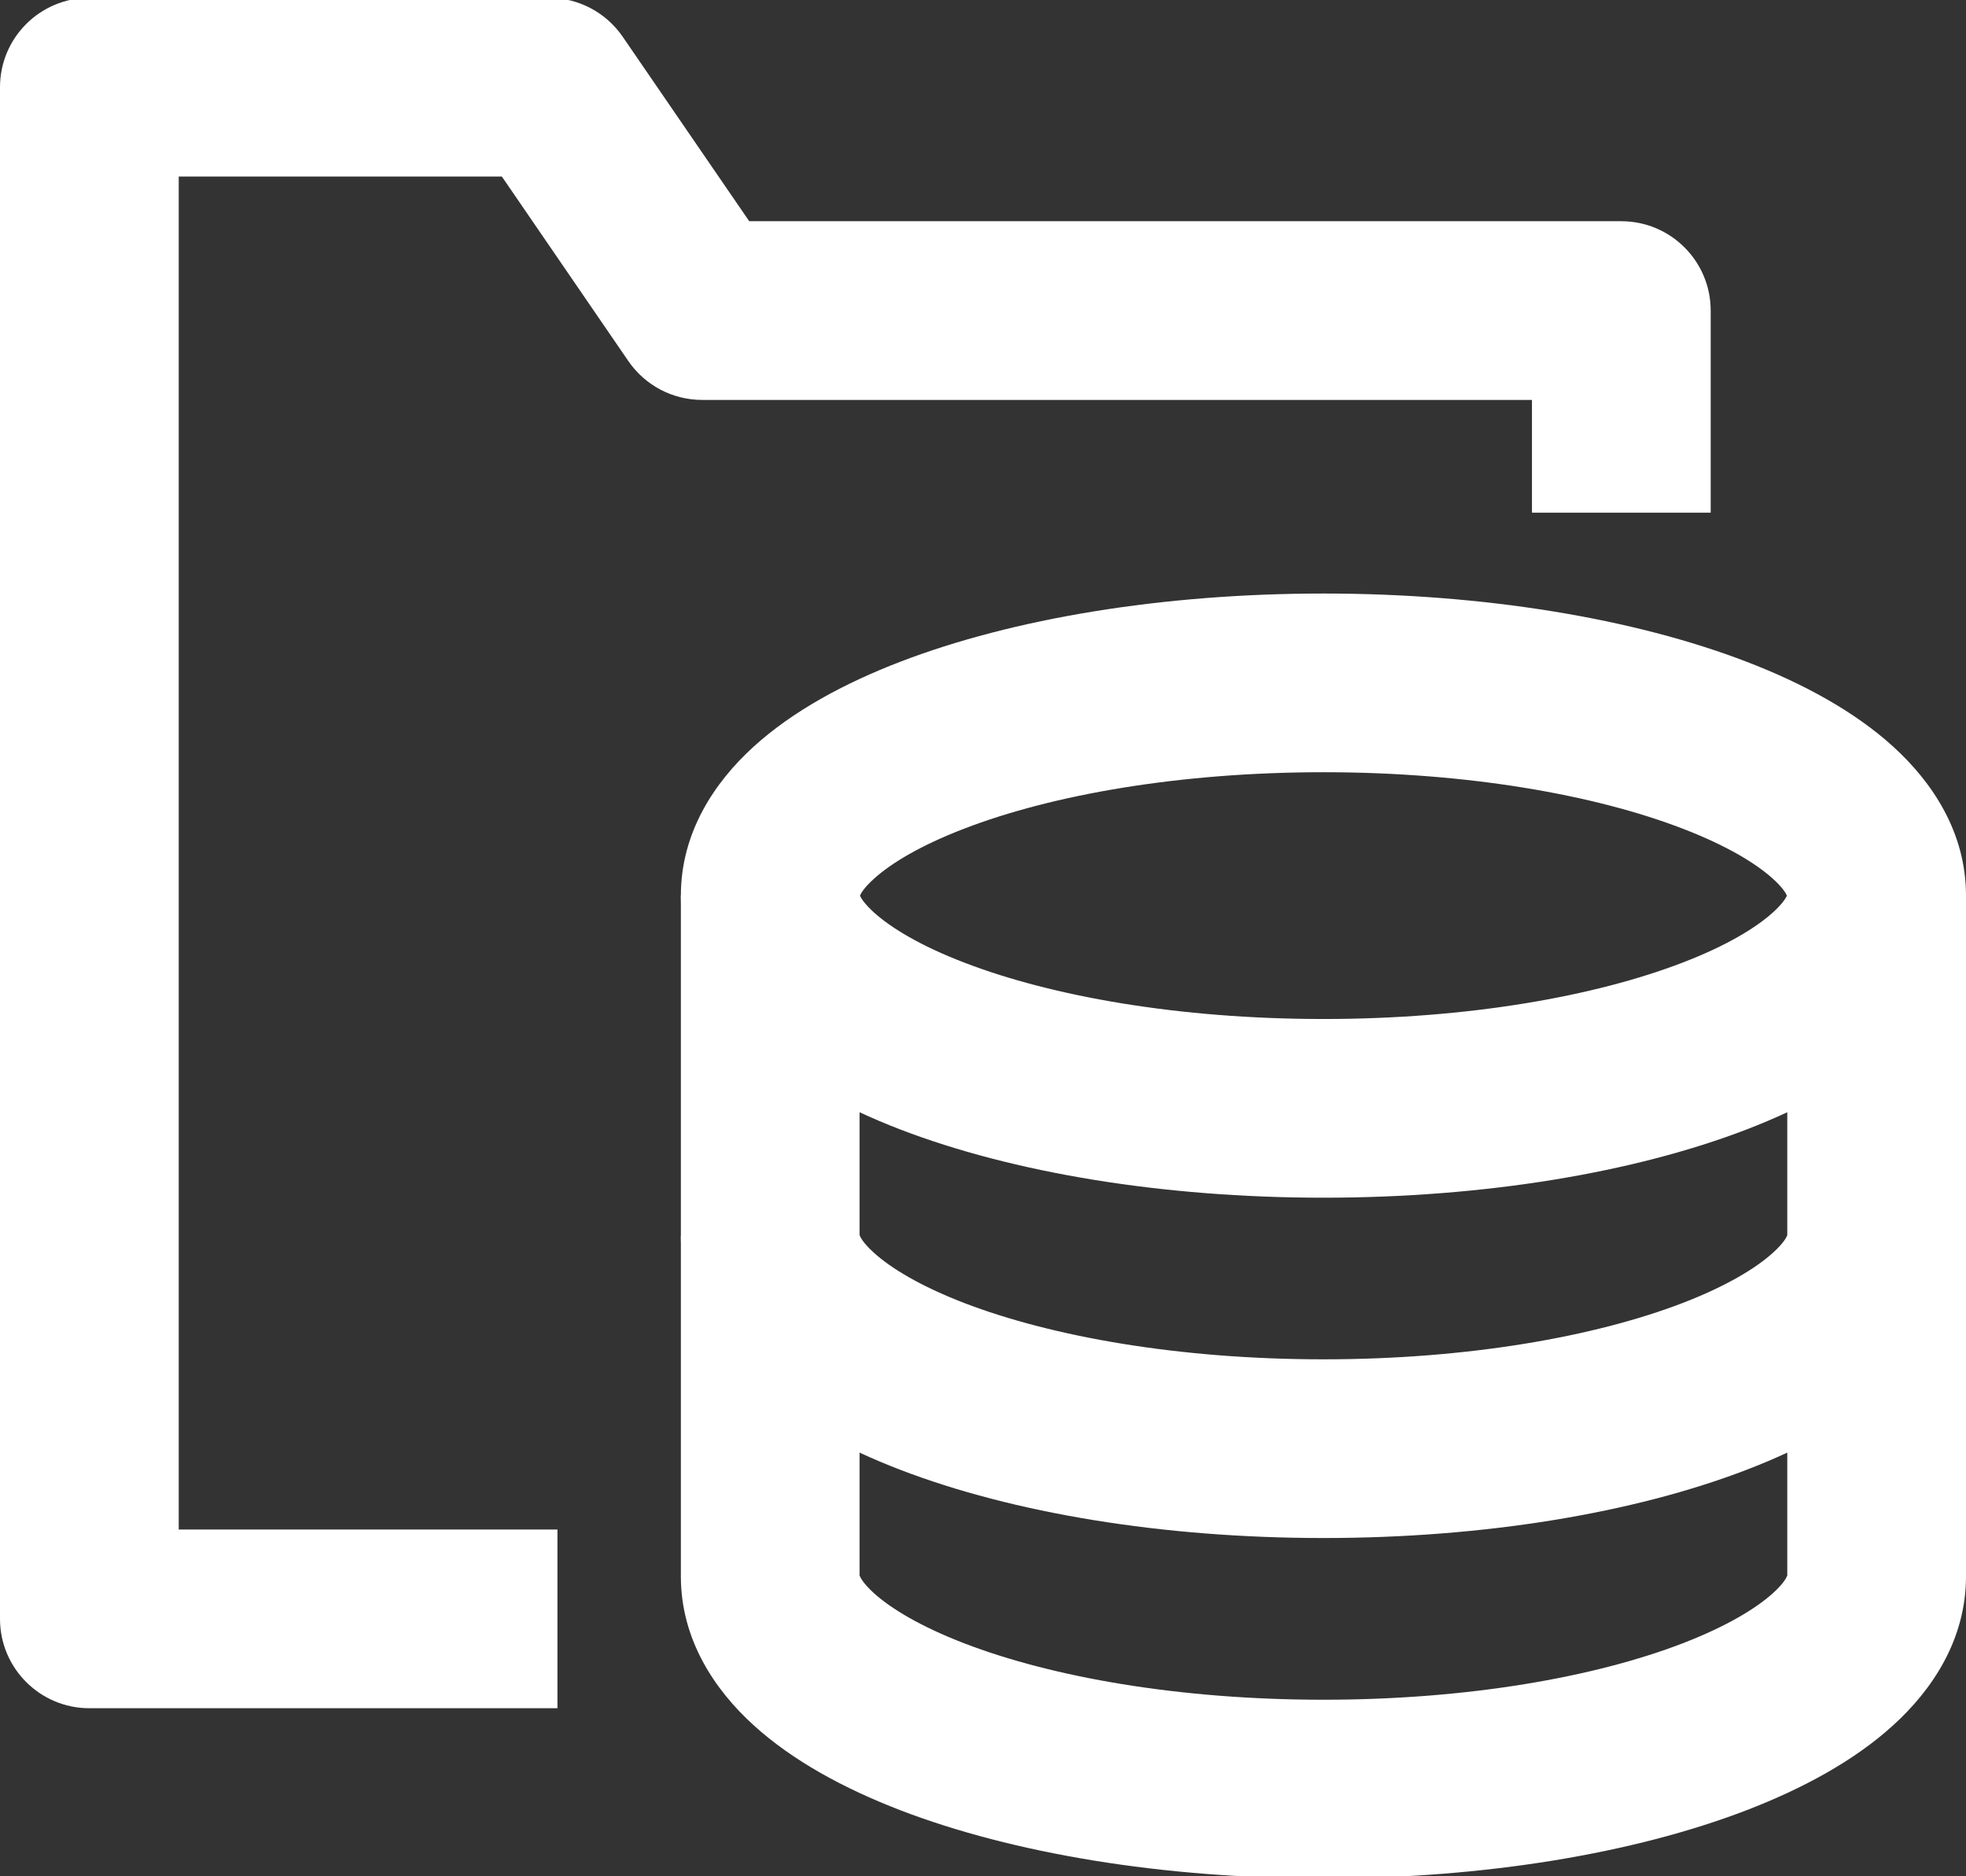
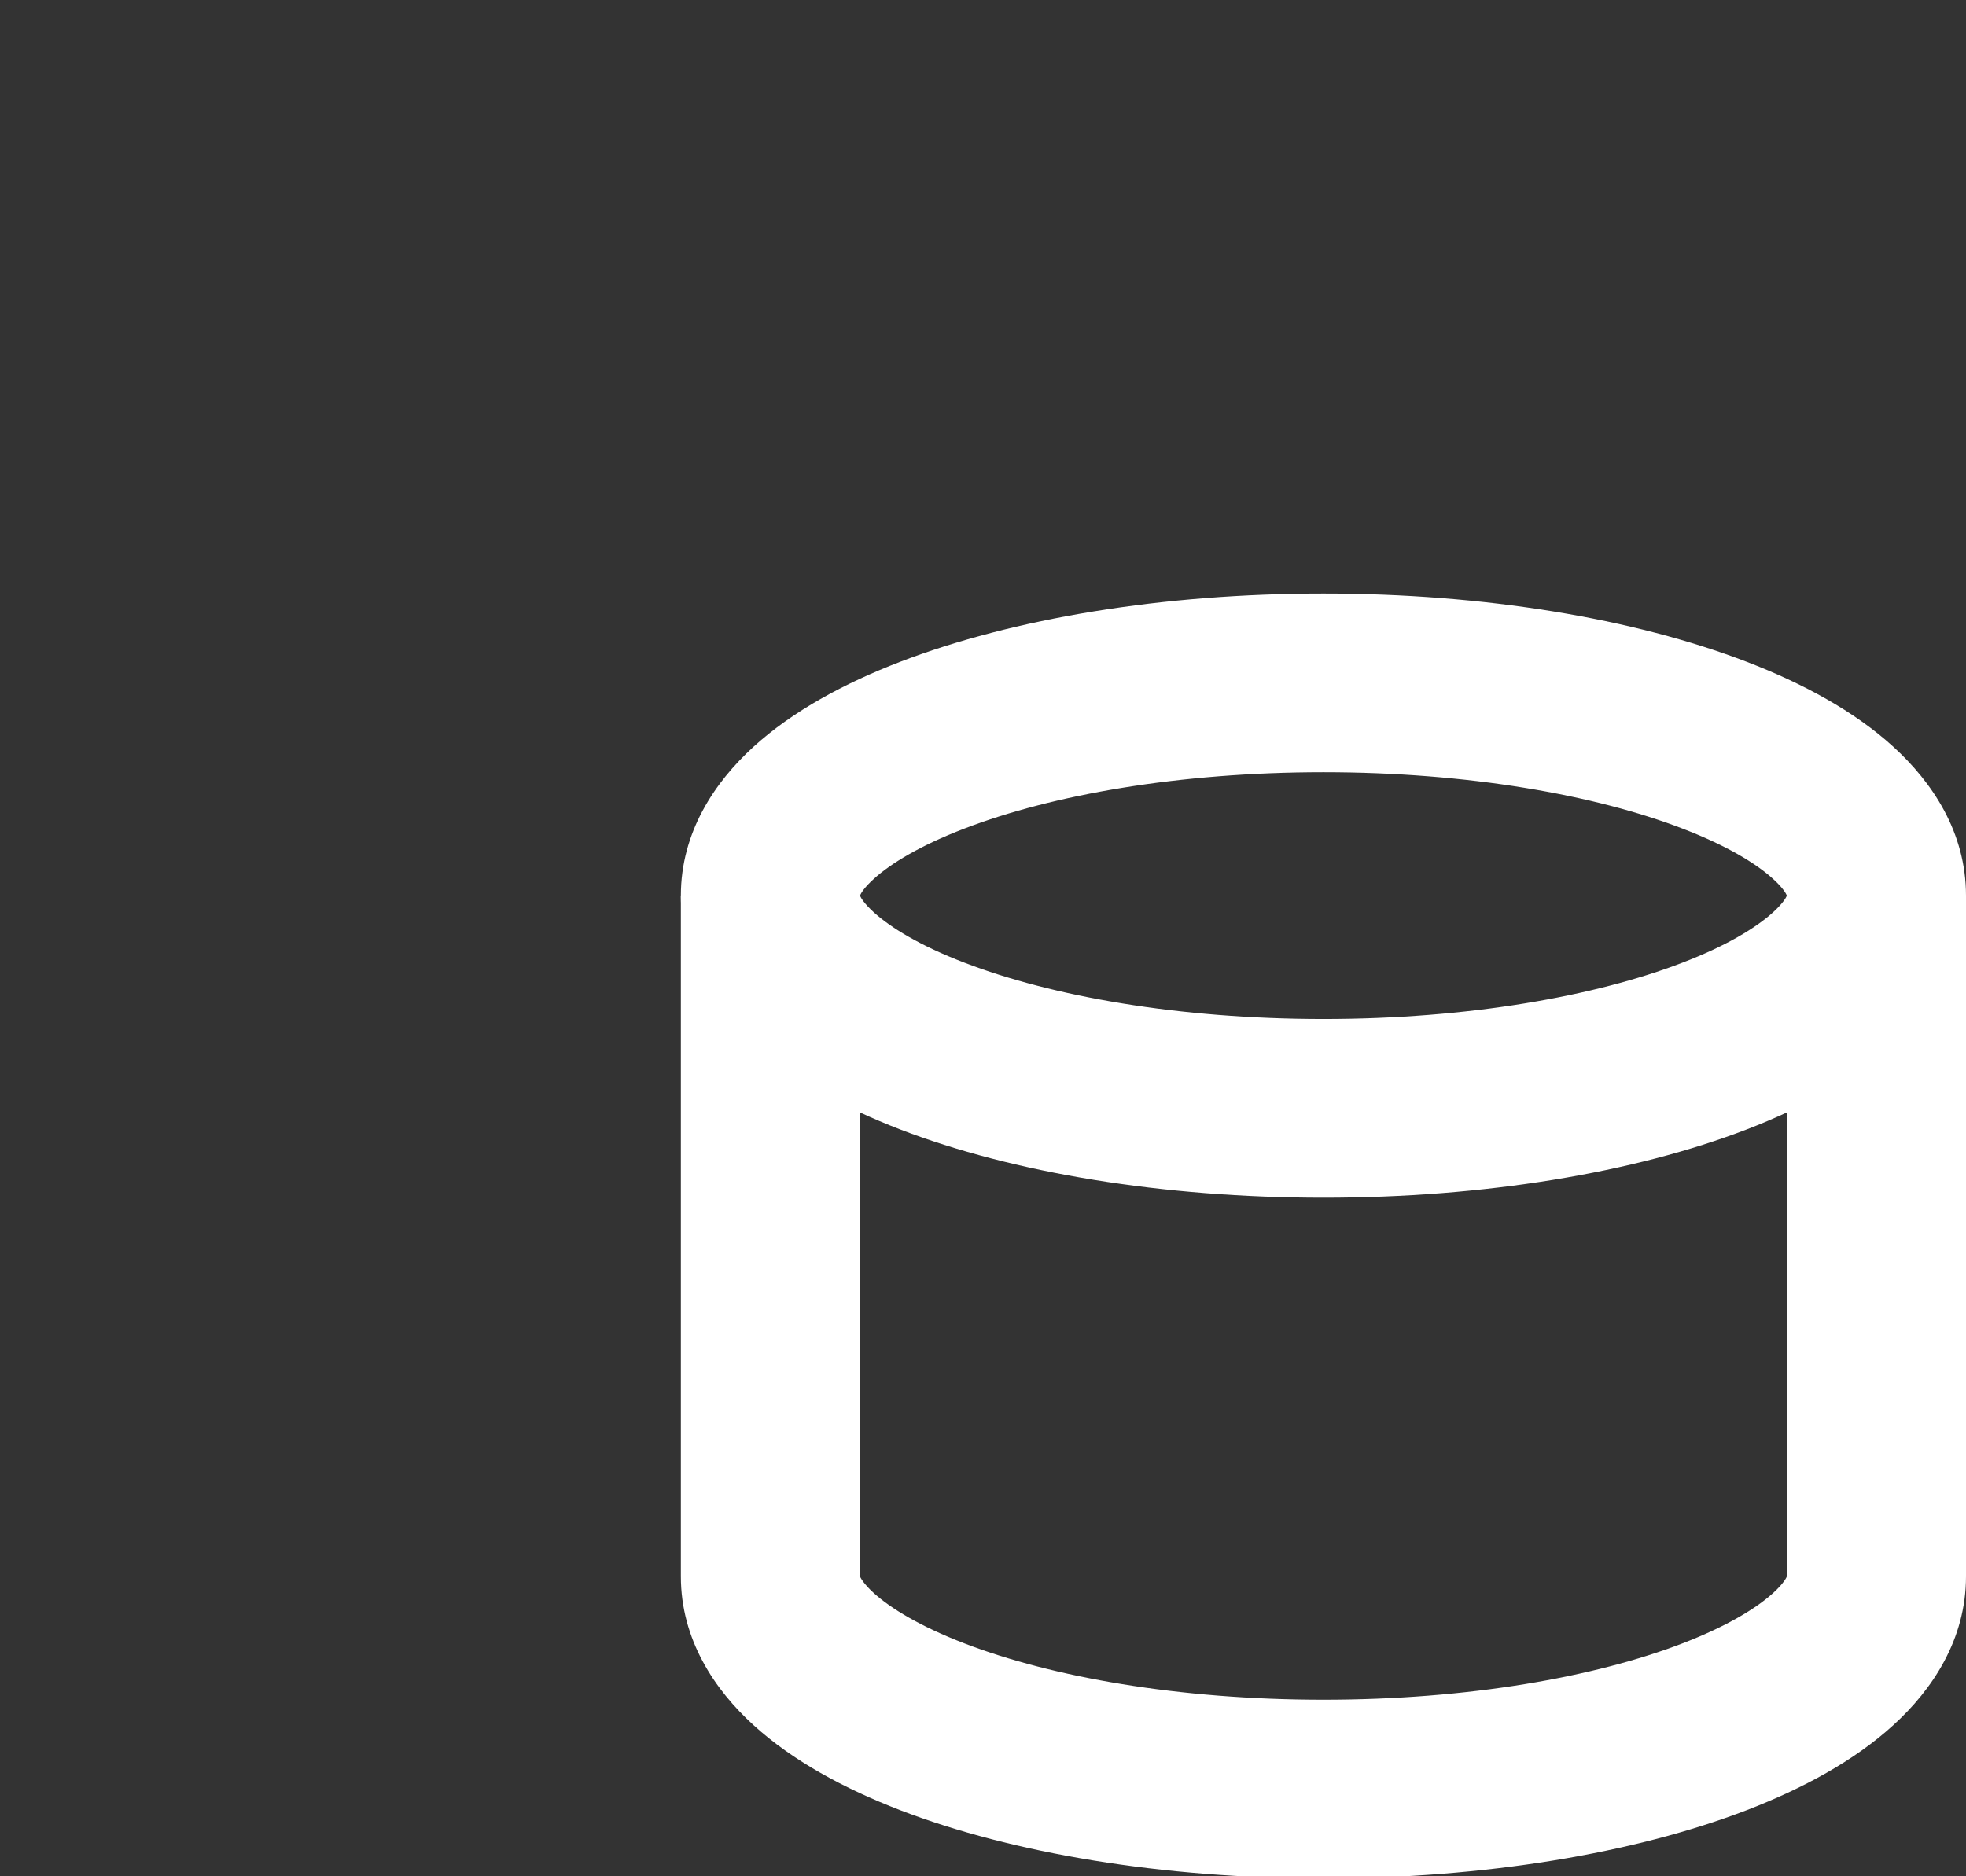
<svg xmlns="http://www.w3.org/2000/svg" fill="none" height="21" preserveAspectRatio="xMidYMid meet" style="fill: none" version="1" viewBox="1.0 1.5 22.0 21.0" width="22" zoomAndPan="magnify">
  <rect x="1.0" y="1.5" width="22.0" height="21.0" fill="#333333" stroke="none" />
  <g id="change1_1">
    <path clip-rule="evenodd" d="M10.617 11.54C10.617 11.54 10.617 11.539 10.618 11.535C10.618 11.539 10.618 11.54 10.617 11.54ZM10.623 11.524C10.635 11.496 10.672 11.433 10.778 11.337C10.968 11.164 11.298 10.963 11.791 10.774C12.77 10.397 14.191 10.143 15.81 10.143C17.428 10.143 18.849 10.397 19.828 10.774C20.321 10.963 20.651 11.164 20.841 11.337C20.947 11.433 20.984 11.496 20.996 11.524C20.984 11.552 20.947 11.614 20.841 11.711C20.651 11.883 20.321 12.085 19.828 12.274C18.849 12.651 17.428 12.905 15.81 12.905C14.191 12.905 12.77 12.651 11.791 12.274C11.298 12.085 10.968 11.883 10.778 11.711C10.672 11.614 10.635 11.552 10.623 11.524ZM21.002 11.54C21.002 11.54 21.001 11.539 21.001 11.535C21.002 11.539 21.002 11.54 21.002 11.54ZM21.001 11.512C21.001 11.509 21.002 11.507 21.002 11.507C21.002 11.507 21.002 11.509 21.001 11.512ZM10.618 11.512C10.617 11.509 10.617 11.507 10.617 11.507C10.618 11.507 10.618 11.509 10.618 11.512ZM11.073 8.907C12.335 8.422 14.009 8.143 15.81 8.143C17.61 8.143 19.285 8.422 20.546 8.907C21.173 9.148 21.75 9.46 22.186 9.857C22.623 10.255 23 10.816 23 11.524C23 12.231 22.623 12.793 22.186 13.19C21.75 13.588 21.173 13.899 20.546 14.141C19.285 14.626 17.61 14.905 15.81 14.905C14.009 14.905 12.335 14.626 11.073 14.141C10.446 13.899 9.87 13.588 9.433 13.19C8.996 12.793 8.619 12.231 8.619 11.524C8.619 10.816 8.996 10.255 9.433 9.857C9.87 9.46 10.446 9.148 11.073 8.907Z" fill="#ffffff" fill-rule="evenodd" />
  </g>
  <g id="change1_2">
-     <path clip-rule="evenodd" d="M21.001 15.322C21 15.325 21 15.328 21 15.333H23C23 16.041 22.623 16.602 22.186 17C21.75 17.397 21.173 17.709 20.546 17.95C19.285 18.435 17.61 18.714 15.81 18.714C14.009 18.714 12.335 18.435 11.073 17.95C10.446 17.709 9.87 17.397 9.433 17C8.996 16.602 8.619 16.041 8.619 15.333H10.619C10.619 15.328 10.619 15.325 10.618 15.322C10.624 15.34 10.653 15.407 10.778 15.52C10.968 15.693 11.298 15.894 11.791 16.084C12.77 16.46 14.191 16.714 15.81 16.714C17.428 16.714 18.849 16.46 19.828 16.084C20.321 15.894 20.651 15.693 20.841 15.52C20.966 15.407 20.995 15.34 21.001 15.322ZM21.002 15.317C21.002 15.317 21.002 15.319 21.001 15.322C21.001 15.319 21.002 15.317 21.002 15.317ZM10.617 15.317C10.618 15.317 10.618 15.319 10.618 15.322C10.617 15.319 10.617 15.317 10.617 15.317Z" fill="#ffffff" fill-rule="evenodd" />
-   </g>
+     </g>
  <g id="change1_3">
    <path clip-rule="evenodd" d="M10.619 19.133V11.524H8.619V19.143C8.619 19.85 8.996 20.412 9.433 20.809C9.87 21.207 10.446 21.518 11.073 21.76C12.335 22.245 14.009 22.524 15.81 22.524C17.61 22.524 19.285 22.245 20.546 21.76C21.173 21.518 21.75 21.207 22.186 20.809C22.623 20.412 23 19.85 23 19.143V11.524H21V19.133C20.993 19.154 20.962 19.22 20.841 19.33C20.651 19.502 20.321 19.703 19.828 19.893C18.849 20.27 17.428 20.524 15.81 20.524C14.191 20.524 12.77 20.27 11.791 19.893C11.298 19.703 10.968 19.502 10.778 19.33C10.658 19.22 10.626 19.154 10.619 19.133ZM21.002 19.127C21.002 19.127 21.002 19.128 21.001 19.131C21.001 19.128 21.002 19.127 21.002 19.127ZM10.618 19.131C10.617 19.128 10.617 19.127 10.617 19.127C10.618 19.127 10.618 19.128 10.618 19.131Z" fill="#ffffff" fill-rule="evenodd" />
  </g>
  <g id="change1_4">
-     <path clip-rule="evenodd" d="M1 2.476C1 1.924 1.448 1.476 2 1.476H7.143C7.473 1.476 7.781 1.639 7.968 1.911L9.384 3.976H19.143C19.695 3.976 20.143 4.424 20.143 4.976V7.238H18.143V5.976H8.857C8.527 5.976 8.219 5.814 8.032 5.542L6.616 3.476H3V18.619H7.238V20.619H2C1.448 20.619 1 20.171 1 19.619V2.476Z" fill="#ffffff" fill-rule="evenodd" />
-   </g>
+     </g>
</svg>